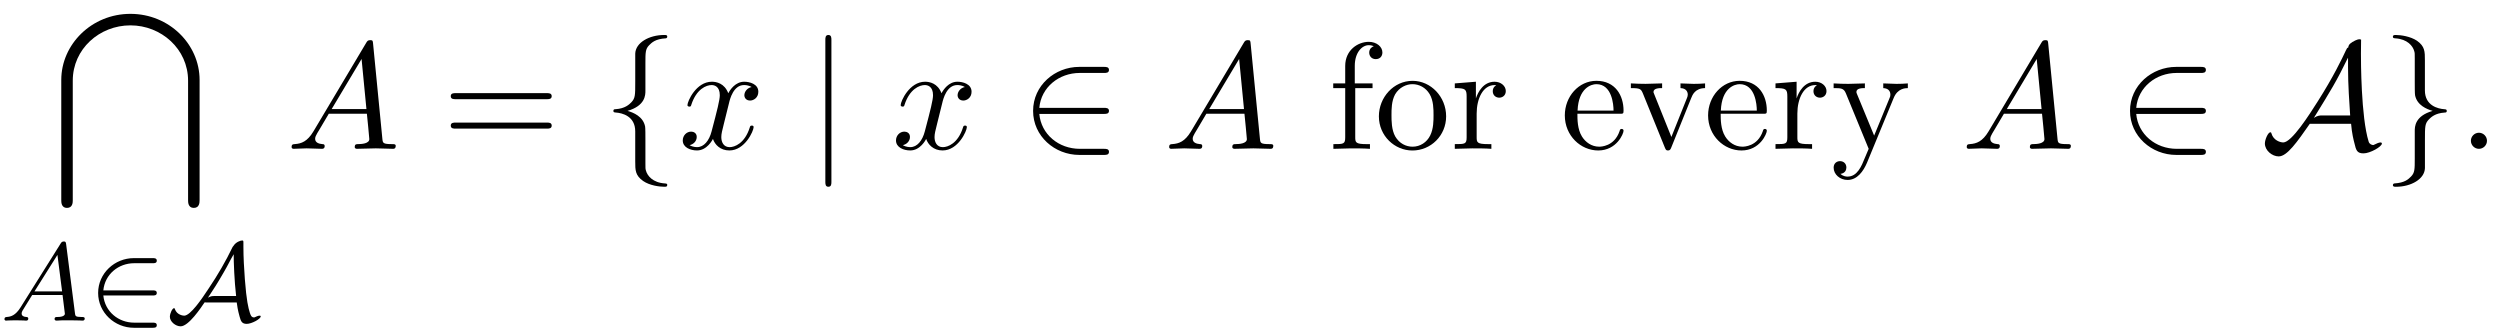
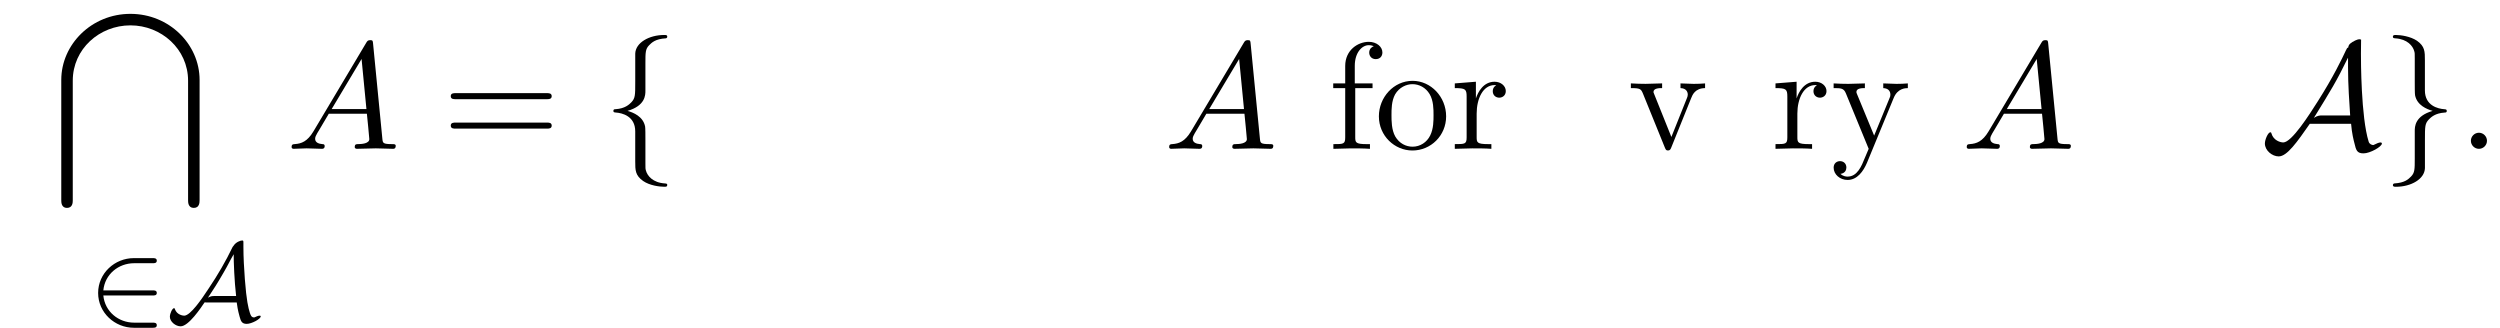
<svg xmlns="http://www.w3.org/2000/svg" xmlns:xlink="http://www.w3.org/1999/xlink" version="1.1" width="179.691pt" height="23.55pt" viewBox="201.755 -24.546 179.691 23.55">
  <defs>
    <use id="g28-50" xlink:href="#g9-50" transform="scale(1.095)" />
    <use id="g28-55" xlink:href="#g9-55" transform="scale(1.095)" />
    <use id="g28-81" xlink:href="#g9-81" transform="scale(1.095)" />
    <use id="g28-96" xlink:href="#g9-96" transform="scale(1.095)" />
    <use id="g28-112" xlink:href="#g9-112" transform="scale(1.095)" />
    <use id="g28-118" xlink:href="#g9-118" transform="scale(1.095)" />
    <path id="g27-61" d="m7.865-3.785c0-.218-.207-.218-.36-.218h-6.535c-.153 0-.36 0-.36 .218s.207 .218 .371 .218h6.513c.164 0 .371 0 .371-.218zm0 2.116c0-.218-.207-.218-.371-.218h-6.513c-.164 0-.371 0-.371 .218s.207 .218 .36 .218h6.535c.153 0 .36 0 .36-.218z" />
    <use id="g24-58" xlink:href="#g8-58" transform="scale(1.095)" />
    <use id="g24-65" xlink:href="#g8-65" transform="scale(1.095)" />
    <use id="g24-120" xlink:href="#g8-120" transform="scale(1.095)" />
    <path id="g8-58" d="m1.913-.528c0-.289-.239-.528-.528-.528s-.528 .239-.528 .528s.239 .528 .528 .528s.528-.239 .528-.528z" />
    <path id="g8-65" d="m7.183-.199c0-.11-.1-.11-.229-.11c-.618 0-.618-.07-.648-.359l-.608-6.227c-.02-.199-.02-.239-.189-.239c-.159 0-.199 .07-.259 .169l-3.467 5.818c-.399 .667-.787 .807-1.225 .837c-.12 .01-.209 .01-.209 .199c0 .06 .05 .11 .13 .11c.269 0 .578-.03 .857-.03c.329 0 .677 .03 .996 .03c.06 0 .189 0 .189-.189c0-.11-.09-.12-.159-.12c-.229-.02-.468-.1-.468-.349c0-.12 .06-.229 .139-.369c.07-.12 .08-.12 .757-1.275h2.501c.02 .209 .159 1.564 .159 1.664c0 .299-.518 .329-.717 .329c-.139 0-.239 0-.239 .199c0 .11 .139 .11 .139 .11c.408 0 .837-.03 1.245-.03c.249 0 .877 .03 1.126 .03c.06 0 .179 0 .179-.199zm-1.923-2.411h-2.281l1.963-3.288l.319 3.288z" />
-     <path id="g8-120" d="m4.941-1.425c0-.1-.09-.1-.12-.1c-.09 0-.11 .04-.13 .11c-.329 1.066-1.006 1.305-1.325 1.305c-.389 0-.548-.319-.548-.658c0-.219 .06-.438 .169-.877l.339-1.365c.06-.259 .289-1.176 .986-1.176c.05 0 .289 0 .498 .13c-.279 .05-.478 .299-.478 .538c0 .159 .11 .349 .379 .349c.219 0 .538-.179 .538-.578c0-.518-.588-.658-.927-.658c-.578 0-.927 .528-1.046 .757c-.249-.658-.787-.757-1.076-.757c-1.036 0-1.604 1.285-1.604 1.534c0 .1 .12 .1 .12 .1c.08 0 .11-.02 .13-.11c.339-1.056 .996-1.305 1.335-1.305c.189 0 .538 .09 .538 .667c0 .309-.169 .976-.538 2.371c-.159 .618-.508 1.036-.946 1.036c-.06 0-.289 0-.498-.13c.249-.05 .468-.259 .468-.538c0-.269-.219-.349-.369-.349c-.299 0-.548 .259-.548 .578c0 .458 .498 .658 .936 .658c.658 0 1.016-.697 1.046-.757c.12 .369 .478 .757 1.076 .757c1.026 0 1.594-1.285 1.594-1.534z" />
    <path id="g20-50" d="m4.926 .327c0-.183-.175-.183-.287-.183h-1.339c-1.132 0-2.104-.797-2.216-1.953h3.555c.112 0 .287 0 .287-.183s-.175-.183-.287-.183h-3.555c.112-1.156 1.084-1.953 2.216-1.953h1.339c.112 0 .287 0 .287-.183s-.175-.183-.287-.183h-1.363c-1.371 0-2.566 1.084-2.566 2.503s1.196 2.503 2.566 2.503h1.363c.112 0 .287 0 .287-.183z" />
    <path id="g20-65" d="m6.751-.303c0-.056-.048-.056-.088-.056c-.104 0-.263 .08-.279 .088c-.072 .032-.08 .04-.112 .04c-.199 0-.247-.175-.303-.335c-.112-.367-.239-.845-.359-2.415c-.056-.781-.104-1.562-.104-2.343v-.247c0-.167 0-.191-.096-.191c-.112 0-.446 .112-.614 .383l-.064 .08c-.502 1.044-1.084 2.04-1.73 2.997c-.47 .717-1.299 1.945-1.753 1.945c-.072 0-.526-.048-.669-.478c-.008-.04-.024-.064-.056-.064c-.12 0-.303 .367-.303 .622c0 .351 .414 .685 .773 .685c.574 0 1.459-1.331 1.722-1.722c.08 .008 .096 .008 .167 .008h2.144c.024 .183 .072 .55 .207 1.02c.088 .311 .151 .518 .51 .518c.351 0 1.004-.351 1.004-.534zm-1.769-1.467h-1.562c-.12 0-.263 0-.462 .12c.406-.614 .646-.972 1.14-1.833c.383-.662 .343-.654 .709-1.291c0 .582 .048 1.905 .175 3.005z" />
-     <path id="g9-50" d="m4.134-1.186c0-.1-.08-.12-.13-.12c-.09 0-.11 .06-.13 .139c-.349 1.026-1.245 1.026-1.345 1.026c-.498 0-.897-.299-1.126-.667c-.299-.478-.299-1.136-.299-1.494h2.78c.219 0 .249 0 .249-.209c0-.986-.538-1.953-1.783-1.953c-1.156 0-2.072 1.026-2.072 2.271c0 1.335 1.046 2.301 2.192 2.301c1.215 0 1.664-1.106 1.664-1.295zm-.658-1.325h-2.361c.06-1.484 .897-1.733 1.235-1.733c1.026 0 1.126 1.345 1.126 1.733z" />
    <path id="g9-55" d="m3.557-6.326c0-.369-.369-.697-.897-.697c-.697 0-1.544 .528-1.544 1.584v1.146h-.787v.309h.787v3.228c0 .448-.11 .448-.777 .448v.309l1.136-.03c.399 0 .867 0 1.265 .03v-.309h-.209c-.737 0-.757-.11-.757-.468v-3.208h1.136v-.309h-1.166v-1.156c0-.877 .478-1.355 .917-1.355c.03 0 .179 0 .329 .07c-.12 .04-.299 .169-.299 .418c0 .229 .159 .428 .428 .428c.289 0 .438-.199 .438-.438z" />
    <path id="g9-81" d="m4.692-2.132c0-1.275-.996-2.331-2.202-2.331c-1.245 0-2.212 1.086-2.212 2.331c0 1.285 1.036 2.242 2.202 2.242c1.205 0 2.212-.976 2.212-2.242zm-.827-.08c0 .359 0 .897-.219 1.335c-.219 .448-.658 .737-1.156 .737c-.428 0-.867-.209-1.136-.667c-.249-.438-.249-1.046-.249-1.405c0-.389 0-.927 .239-1.365c.269-.458 .737-.667 1.136-.667c.438 0 .867 .219 1.126 .648s.259 1.006 .259 1.385z" />
    <path id="g9-96" d="m3.626-3.796c0-.319-.309-.608-.737-.608c-.727 0-1.086 .667-1.225 1.096v-1.096l-1.385 .11v.309c.697 0 .777 .07 .777 .558v2.67c0 .448-.11 .448-.777 .448v.309l1.136-.03c.399 0 .867 0 1.265 .03v-.309h-.209c-.737 0-.757-.11-.757-.468v-1.534c0-.986 .418-1.873 1.176-1.873c.07 0 .09 0 .11 .01c-.03 .01-.229 .13-.229 .389c0 .279 .209 .428 .428 .428c.179 0 .428-.12 .428-.438z" />
    <path id="g9-112" d="m5.061-3.985v-.309c-.229 .02-.518 .03-.747 .03l-.867-.03v.309c.369 .01 .478 .239 .478 .428c0 .09-.02 .13-.06 .239l-1.016 2.54l-1.116-2.78c-.06-.13-.06-.169-.06-.169c0-.259 .389-.259 .568-.259v-.309l-1.086 .03c-.269 0-.667-.01-.966-.03v.309c.628 0 .667 .06 .797 .369l1.435 3.537c.06 .139 .08 .189 .209 .189s.169-.09 .209-.189l1.305-3.238c.09-.229 .259-.658 .917-.667z" />
    <path id="g9-118" d="m5.061-3.985v-.309c-.229 .02-.518 .03-.747 .03l-.867-.03v.309c.309 .01 .468 .179 .468 .428c0 .1-.01 .12-.06 .239l-1.006 2.451l-1.106-2.68c-.04-.1-.06-.139-.06-.179c0-.259 .369-.259 .558-.259v-.309l-1.086 .03c-.269 0-.667-.01-.966-.03v.309c.478 0 .667 0 .807 .349l1.494 3.636l-.249 .588c-.219 .548-.498 1.235-1.136 1.235c-.05 0-.279 0-.468-.179c.309-.04 .389-.259 .389-.418c0-.259-.189-.418-.418-.418c-.199 0-.418 .13-.418 .428c0 .448 .418 .807 .917 .807c.628 0 1.036-.568 1.275-1.136l1.753-4.254c.259-.628 .767-.638 .927-.638z" />
-     <path id="g21-50" d="m6.36 .218c0-.218-.207-.218-.36-.218h-1.735c-1.527 0-2.782-1.047-2.913-2.509h4.647c.153 0 .36 0 .36-.218s-.207-.218-.36-.218h-4.647c.131-1.484 1.418-2.509 2.902-2.509h1.745c.153 0 .36 0 .36-.218s-.207-.218-.36-.218h-1.778c-1.745 0-3.316 1.331-3.316 3.164c0 1.811 1.549 3.164 3.327 3.164h1.767c.153 0 .36 0 .36-.218z" />
    <path id="g21-65" d="m8.705-.382c0-.055-.044-.076-.098-.076c-.098 0-.273 .065-.436 .153c-.044 .033-.087 .033-.087 .033c-.098 0-.273-.065-.327-.24c-.556-1.778-.556-5.858-.556-6.338l.011-.993c0 0-.044-.033-.109-.033c-.196 0-.469 .175-.513 .196c-.262 .175-.273 .229-.305 .404l-.065 .022c-.022 .022-.022 .044-.098 .175c-.284 .611-.905 1.909-2.029 3.676c-.589 .927-1.865 2.945-2.476 2.945c-.207 0-.709-.142-.851-.655c-.022-.076-.044-.076-.076-.076c-.164 0-.393 .524-.393 .807c0 .502 .524 .927 .993 .927c.6 0 1.309-1.015 2.236-2.345h2.967c.055 .687 .185 1.189 .24 1.396c.12 .502 .175 .731 .655 .731c.469 0 1.32-.48 1.32-.709zm-2.28-2.018h-2.007c-.153 0-.327 0-.6 .175c1.244-2.018 1.615-2.607 2.444-4.309h.011v.655c0 .556 .022 1.364 .055 1.909l.098 1.571z" />
    <path id="g21-102" d="m4.658 2.607c0-.109-.065-.109-.175-.12c-.862-.055-1.265-.545-1.364-.938c-.033-.12-.033-.142-.033-.524v-1.636c0-.327 0-.884-.022-.993c-.142-.72-.84-1.004-1.265-1.124c1.287-.371 1.287-1.145 1.287-1.451v-1.964c0-.785 0-1.025 .262-1.298c.196-.196 .447-.458 1.211-.502c.055-.011 .098-.055 .098-.12c0-.12-.087-.12-.218-.12c-1.091 0-2.062 .556-2.084 1.342v1.996c0 1.025 0 1.2-.284 1.505c-.153 .153-.447 .447-1.135 .491c-.076 0-.153 .011-.153 .12s.065 .109 .175 .12c.469 .033 1.396 .262 1.396 1.353v2.16c0 .633 0 1.004 .567 1.407c.469 .327 1.178 .415 1.516 .415c.131 0 .218 0 .218-.12z" />
    <path id="g21-103" d="m4.658-2.727c0-.109-.065-.109-.175-.12c-.469-.033-1.396-.262-1.396-1.353v-2.16c0-.633 0-1.004-.567-1.407c-.469-.316-1.167-.415-1.516-.415c-.109 0-.218 0-.218 .12c0 .109 .065 .109 .175 .12c.862 .055 1.265 .545 1.364 .938c.033 .12 .033 .142 .033 .524v1.636c0 .327 0 .884 .022 .993c.142 .72 .84 1.004 1.265 1.124c-1.287 .371-1.287 1.145-1.287 1.451v1.964c0 .785 0 1.025-.262 1.298c-.196 .196-.447 .458-1.211 .502c-.055 .011-.098 .055-.098 .12c0 .12 .109 .12 .218 .12c1.091 0 2.062-.556 2.084-1.342v-1.996c0-1.025 0-1.2 .284-1.505c.153-.153 .447-.447 1.135-.491c.076 0 .153-.011 .153-.12z" />
-     <path id="g21-106" d="m1.735 2.367v-10.189c0-.153 0-.36-.218-.36s-.218 .207-.218 .36v10.189c0 .153 0 .36 .218 .36s.218-.207 .218-.36z" />
-     <path id="g23-65" d="m6.089-.151c0-.112-.104-.112-.231-.112c-.438 0-.446-.072-.47-.271l-.63-4.926c-.024-.175-.032-.231-.167-.231c-.143 0-.191 .08-.239 .159l-2.877 4.583c-.367 .582-.693 .662-.98 .685c-.08 .008-.175 .016-.175 .151c0 .024 .016 .112 .112 .112c.072 0 .12-.024 .677-.024c.542 0 .725 .024 .765 .024s.159 0 .159-.151c0-.104-.104-.112-.143-.112c-.167-.008-.335-.072-.335-.247c0-.12 .064-.223 .215-.454l.542-.877h2.184l.167 1.347c0 .112-.143 .231-.518 .231c-.12 0-.223 0-.223 .151c0 0 .008 .112 .135 .112c.08 0 .383-.016 .454-.024h.502c.717 0 .853 .024 .917 .024c.032 0 .159 0 .159-.151zm-1.626-1.953h-1.985l1.65-2.622l.335 2.622z" />
    <path id="g18-92" d="m10.501 13.4v-8.648c0-2.56-2.182-4.752-4.971-4.752s-4.971 2.192-4.971 4.752v8.648c0 .13 0 .548 .408 .548c.418 0 .418-.408 .418-.548v-8.598c0-2.281 1.923-3.975 4.144-3.975s4.144 1.704 4.144 3.975v8.598c0 .13 0 .548 .408 .548c.418 0 .418-.408 .418-.548z" />
  </defs>
  <g id="page453">
    <use x="205.6" y="-23.55" xlink:href="#g18-92" />
    <use x="201.755" y="-1.499" xlink:href="#g23-65" />
    <use x="208.098" y="-1.499" xlink:href="#g20-50" />
    <use x="213.744" y="-1.499" xlink:href="#g20-65" />
    <use x="222.332" y="-13.849" xlink:href="#g24-65" />
    <use x="233.544" y="-13.849" xlink:href="#g27-61" />
    <use x="245.059" y="-13.849" xlink:href="#g21-102" />
    <use x="250.514" y="-13.849" xlink:href="#g24-120" />
    <use x="259.779" y="-13.849" xlink:href="#g21-106" />
    <use x="265.84" y="-13.849" xlink:href="#g24-120" />
    <use x="275.105" y="-13.849" xlink:href="#g21-50" />
    <use x="285.408" y="-13.849" xlink:href="#g24-65" />
    <use x="297.222" y="-13.849" xlink:href="#g28-55" />
    <use x="300.56" y="-13.849" xlink:href="#g28-81" />
    <use x="306.015" y="-13.849" xlink:href="#g28-96" />
    <use x="313.924" y="-13.849" xlink:href="#g28-50" />
    <use x="318.768" y="-13.849" xlink:href="#g28-112" />
    <use x="324.222" y="-13.849" xlink:href="#g28-50" />
    <use x="329.066" y="-13.849" xlink:href="#g28-96" />
    <use x="333.342" y="-13.849" xlink:href="#g28-118" />
    <use x="342.735" y="-13.849" xlink:href="#g24-65" />
    <use x="353.947" y="-13.849" xlink:href="#g21-50" />
    <use x="364.25" y="-13.849" xlink:href="#g21-65" />
    <use x="372.961" y="-13.849" xlink:href="#g21-103" />
    <use x="378.415" y="-13.849" xlink:href="#g24-58" />
  </g>
</svg>